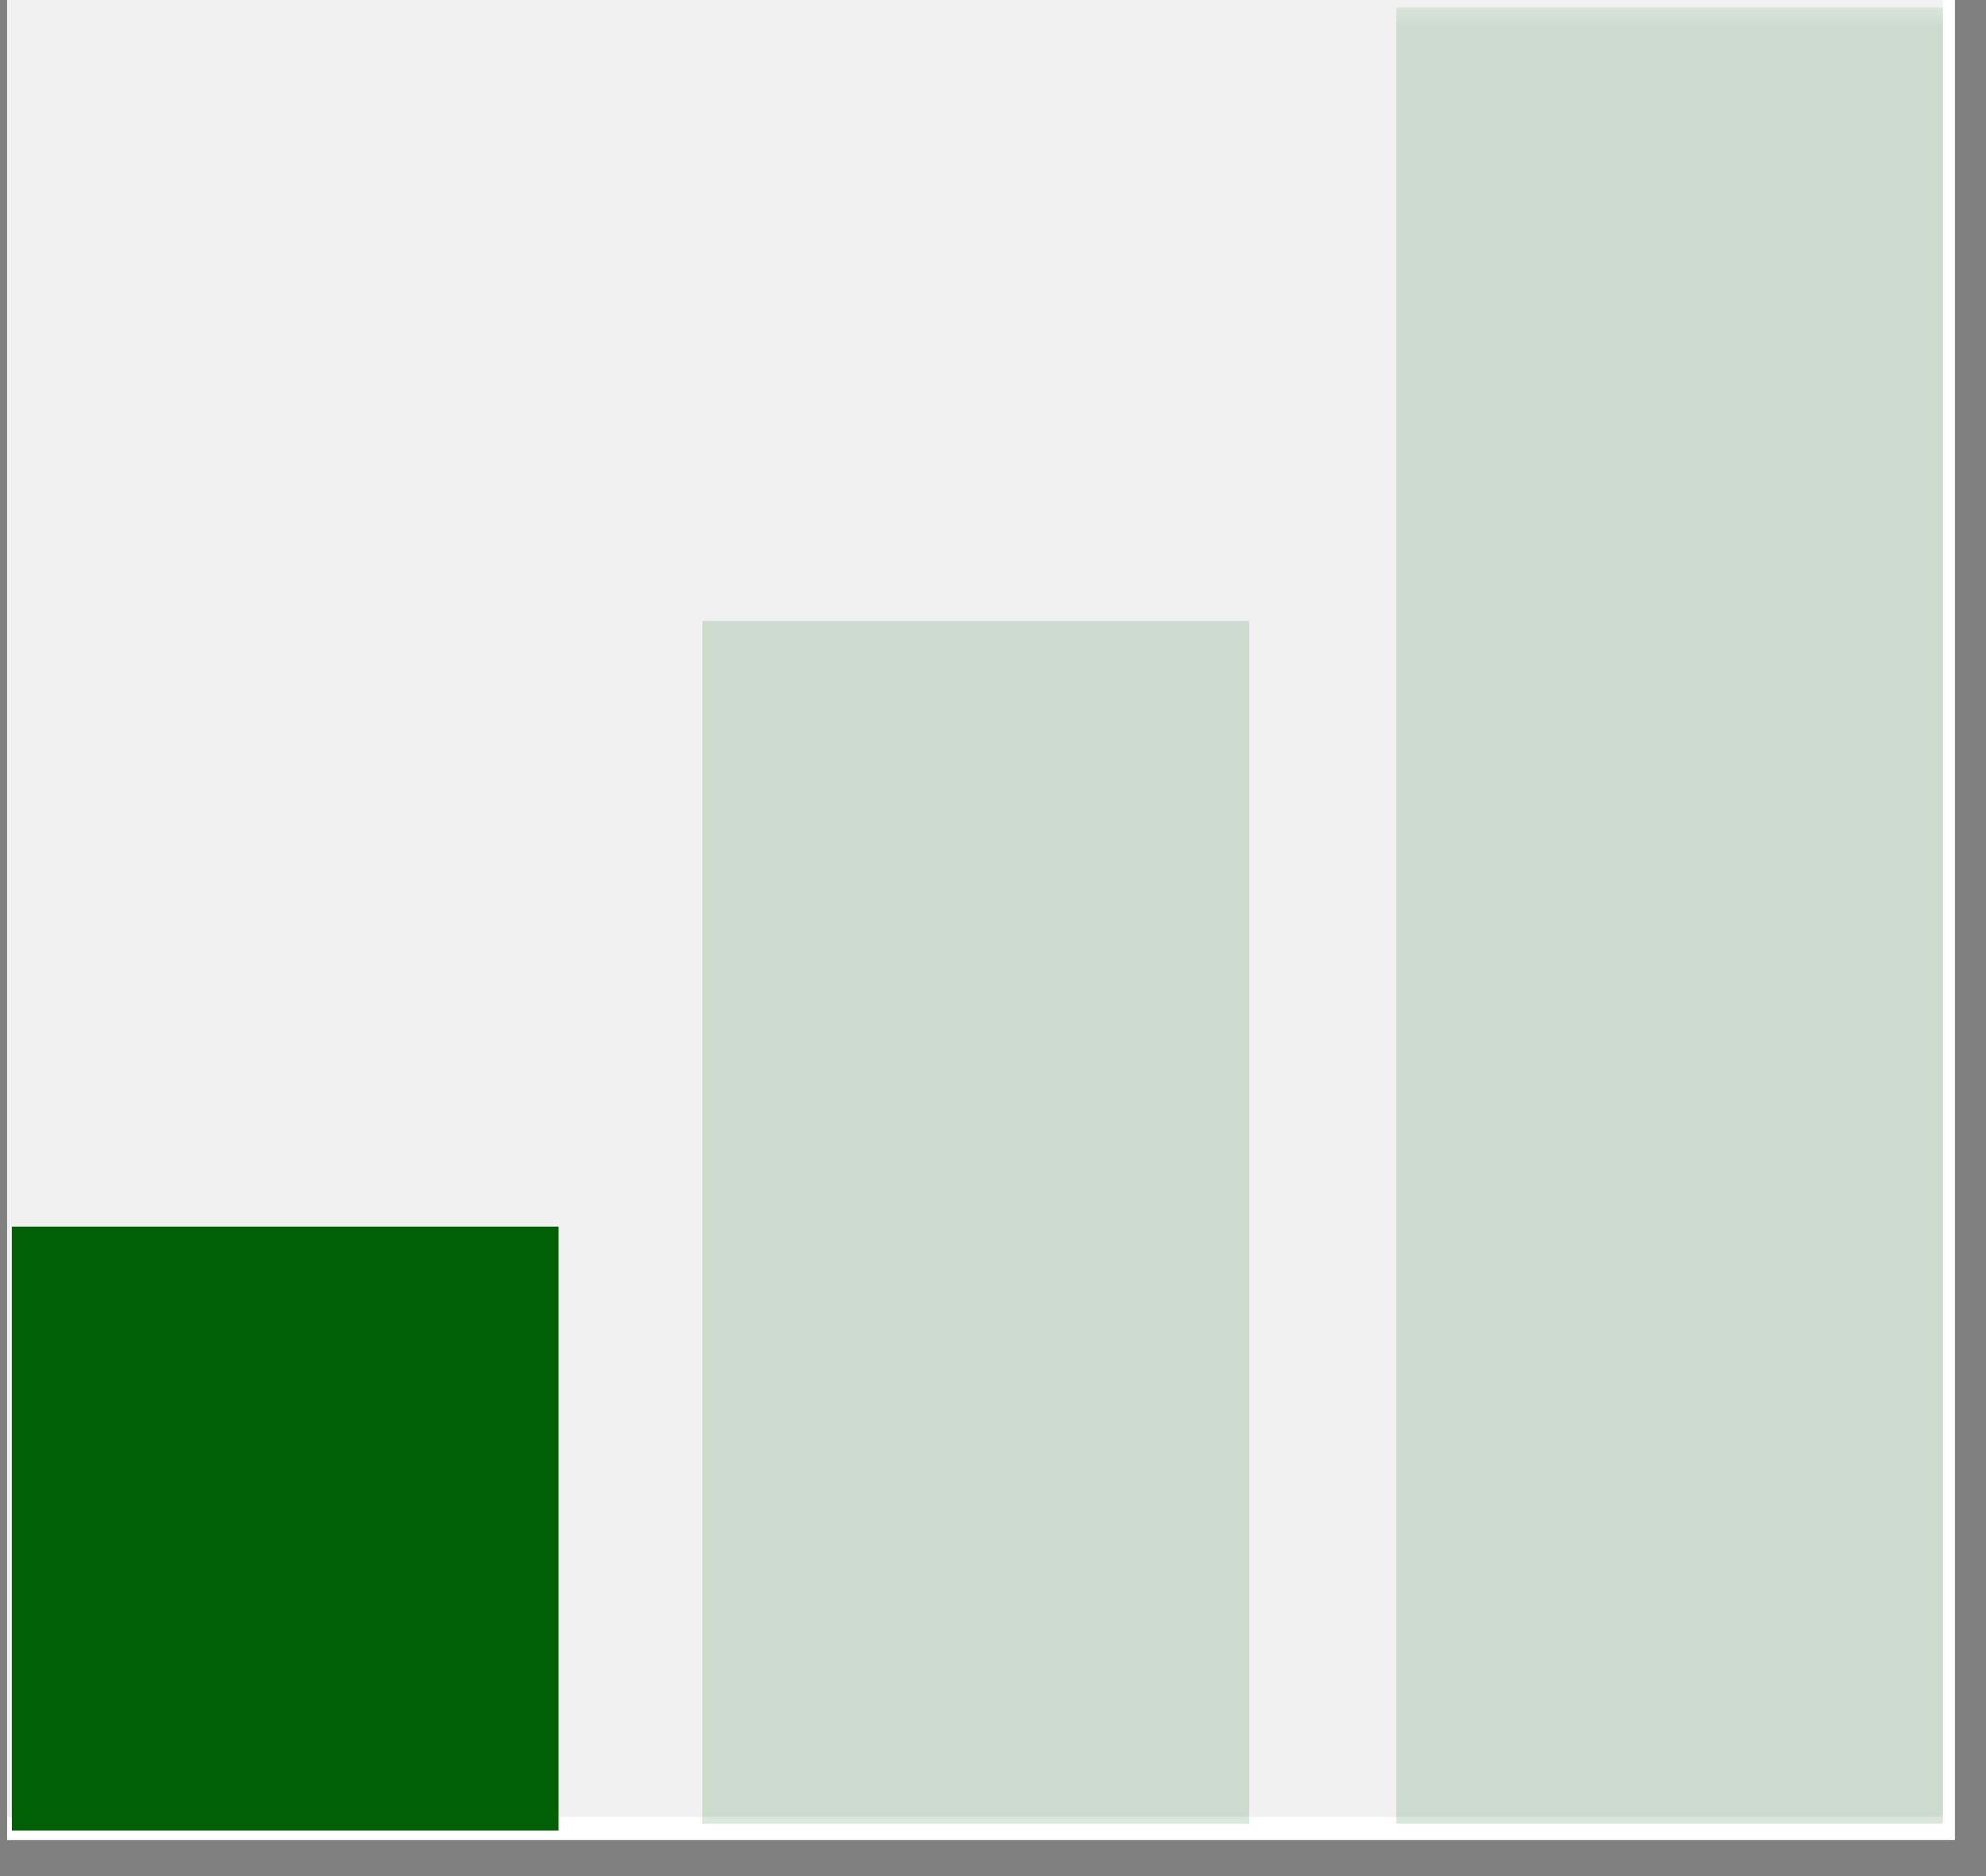
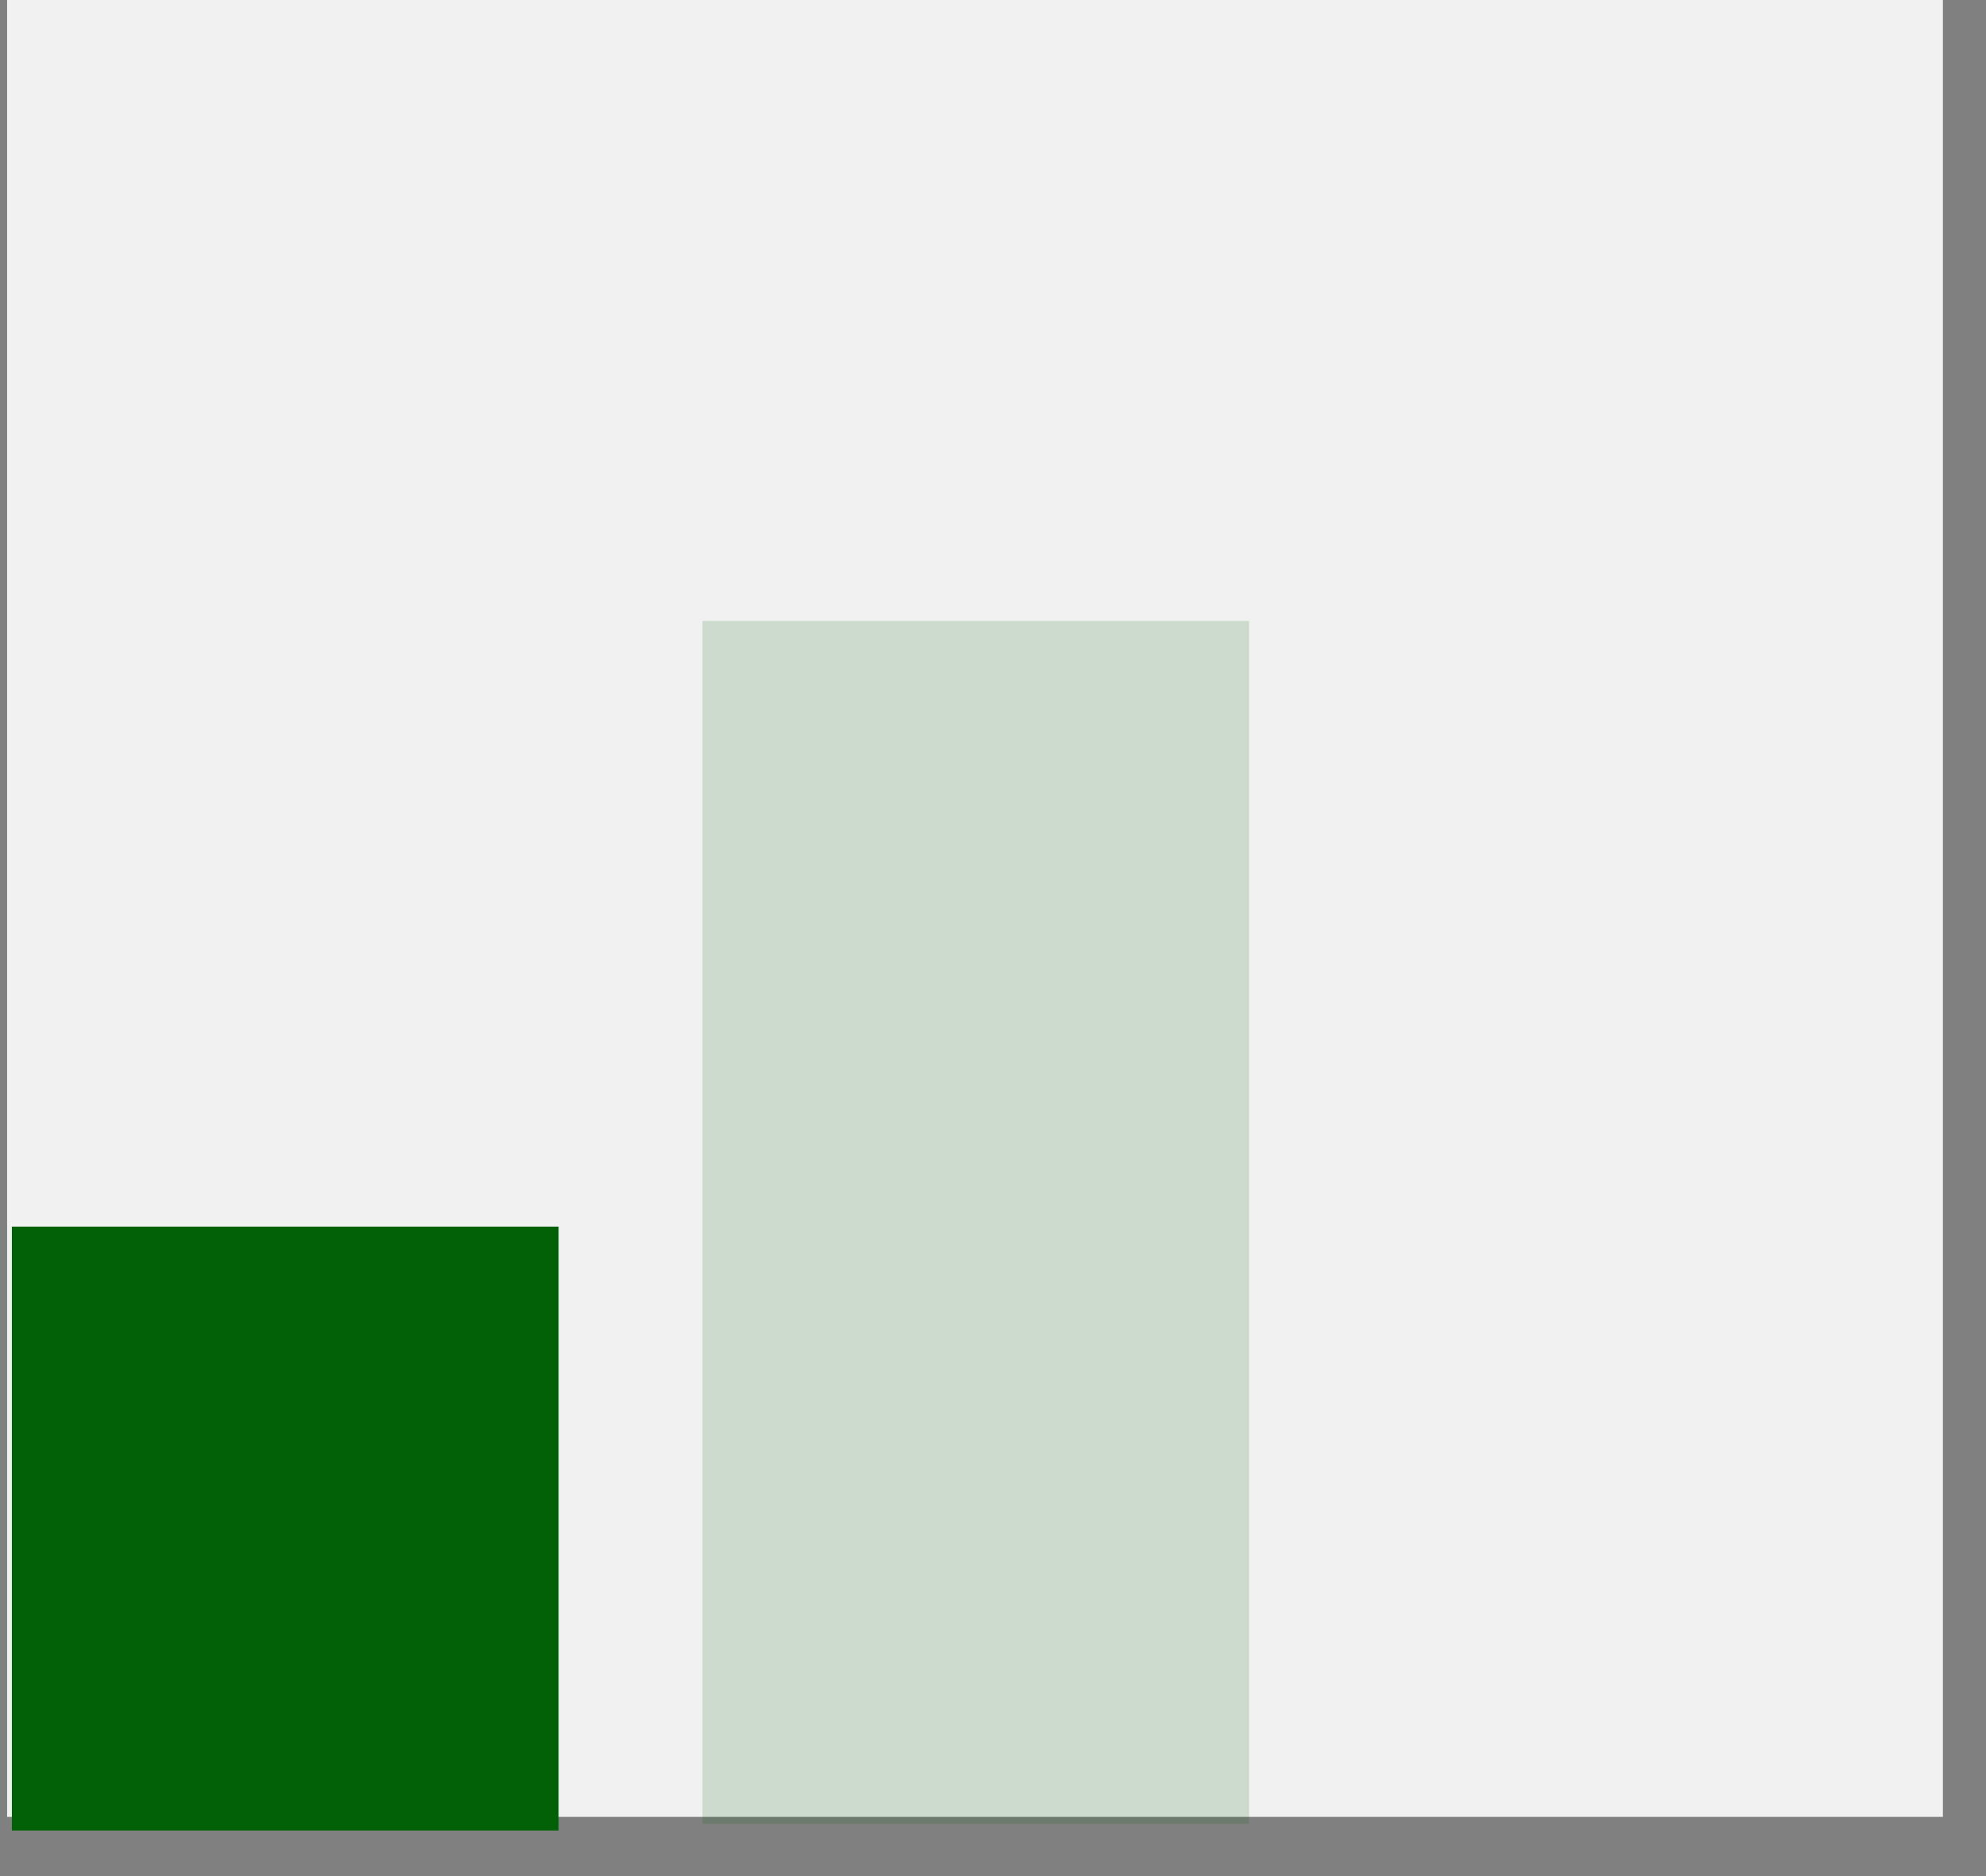
<svg xmlns="http://www.w3.org/2000/svg" version="1.0" preserveAspectRatio="xMidYMid meet" height="51" viewBox="0 0 40.5 38.25" zoomAndPan="magnify" width="54">
  <rect x="0" y="0" width="40.5" height="38.25" fill="#808080" stroke="none" />
  <defs>
    <filter id="aa6e59b318" height="100%" width="100%" y="0%" x="0%">
      <feColorMatrix color-interpolation-filters="sRGB" values="0 0 0 0 1 0 0 0 0 1 0 0 0 0 1 0 0 0 1 0" />
    </filter>
    <clipPath id="6a49fe8c77">
-       <path clip-rule="nonzero" d="M 0.145 0 L 39.867 0 L 39.867 37.516 L 0.145 37.516 Z M 0.145 0" />
-     </clipPath>
+       </clipPath>
    <clipPath id="70961dd105">
      <path clip-rule="nonzero" d="M 0.145 0 L 39.621 0 L 39.621 37.043 L 0.145 37.043 Z M 0.145 0" />
    </clipPath>
    <clipPath id="76146caafc">
      <path clip-rule="nonzero" d="M 0.242 25.008 L 11.391 25.008 L 11.391 37.32 L 0.242 37.32 Z M 0.242 25.008" />
    </clipPath>
    <clipPath id="19020abfee">
      <path clip-rule="nonzero" d="M 14 12 L 26 12 L 26 37.516 L 14 37.516 Z M 14 12" />
    </clipPath>
    <mask id="9584f9f0d9">
      <g filter="url(#aa6e59b318)">
        <rect fill-opacity="0.15" height="45.9" y="-3.825" fill="#000000" width="48.6" x="-4.05" />
      </g>
    </mask>
    <clipPath id="2040f62026">
      <path clip-rule="nonzero" d="M 0.324 0.66 L 11.473 0.66 L 11.473 25.199 L 0.324 25.199 Z M 0.324 0.66" />
    </clipPath>
    <clipPath id="72634ed952">
      <rect height="26" y="0" width="12" x="0" />
    </clipPath>
    <clipPath id="d7097f88eb">
-       <path clip-rule="nonzero" d="M 28 0 L 39.867 0 L 39.867 37.516 L 28 37.516 Z M 28 0" />
-     </clipPath>
+       </clipPath>
    <mask id="996fa6b0e3">
      <g filter="url(#aa6e59b318)">
-         <rect fill-opacity="0.15" height="45.9" y="-3.825" fill="#000000" width="48.6" x="-4.05" />
-       </g>
+         </g>
    </mask>
    <clipPath id="11041f33db">
      <path clip-rule="nonzero" d="M 0.473 0.156 L 11.621 0.156 L 11.621 37.199 L 0.473 37.199 Z M 0.473 0.156" />
    </clipPath>
    <clipPath id="b8bd0886db">
      <rect height="38" y="0" width="12" x="0" />
    </clipPath>
  </defs>
  <g clip-path="url(#6a49fe8c77)">
    <path fill-rule="nonzero" fill-opacity="1" d="M 0.145 0 L 39.867 0 L 39.867 37.516 L 0.145 37.516 Z M 0.145 0" fill="#ffffff" />
  </g>
  <g clip-path="url(#70961dd105)">
    <path fill-rule="nonzero" fill-opacity="1" d="M 0.145 0 L 39.648 0 L 39.648 37.043 L 0.145 37.043 Z M 0.145 0" fill="#f1f1f1" />
  </g>
  <g clip-path="url(#76146caafc)">
    <path fill-rule="nonzero" fill-opacity="1" d="M 0.242 25.008 L 11.391 25.008 L 11.391 37.336 L 0.242 37.336 Z M 0.242 25.008" fill="#026106" />
  </g>
  <g clip-path="url(#19020abfee)">
    <g mask="url(#9584f9f0d9)">
      <g transform="matrix(1, 0, 0, 1, 14, 12)">
        <g clip-path="url(#72634ed952)">
          <g clip-path="url(#2040f62026)">
            <path fill-rule="nonzero" fill-opacity="1" d="M 0.324 0.66 L 11.473 0.66 L 11.473 25.184 L 0.324 25.184 Z M 0.324 0.66" fill="#026106" />
          </g>
        </g>
      </g>
    </g>
  </g>
  <g clip-path="url(#d7097f88eb)">
    <g mask="url(#996fa6b0e3)">
      <g transform="matrix(1, 0, 0, 1, 28, 0)">
        <g clip-path="url(#b8bd0886db)">
          <g clip-path="url(#11041f33db)">
            <path fill-rule="nonzero" fill-opacity="1" d="M 0.473 0.156 L 11.621 0.156 L 11.621 37.18 L 0.473 37.18 Z M 0.473 0.156" fill="#026106" />
          </g>
        </g>
      </g>
    </g>
  </g>
</svg>